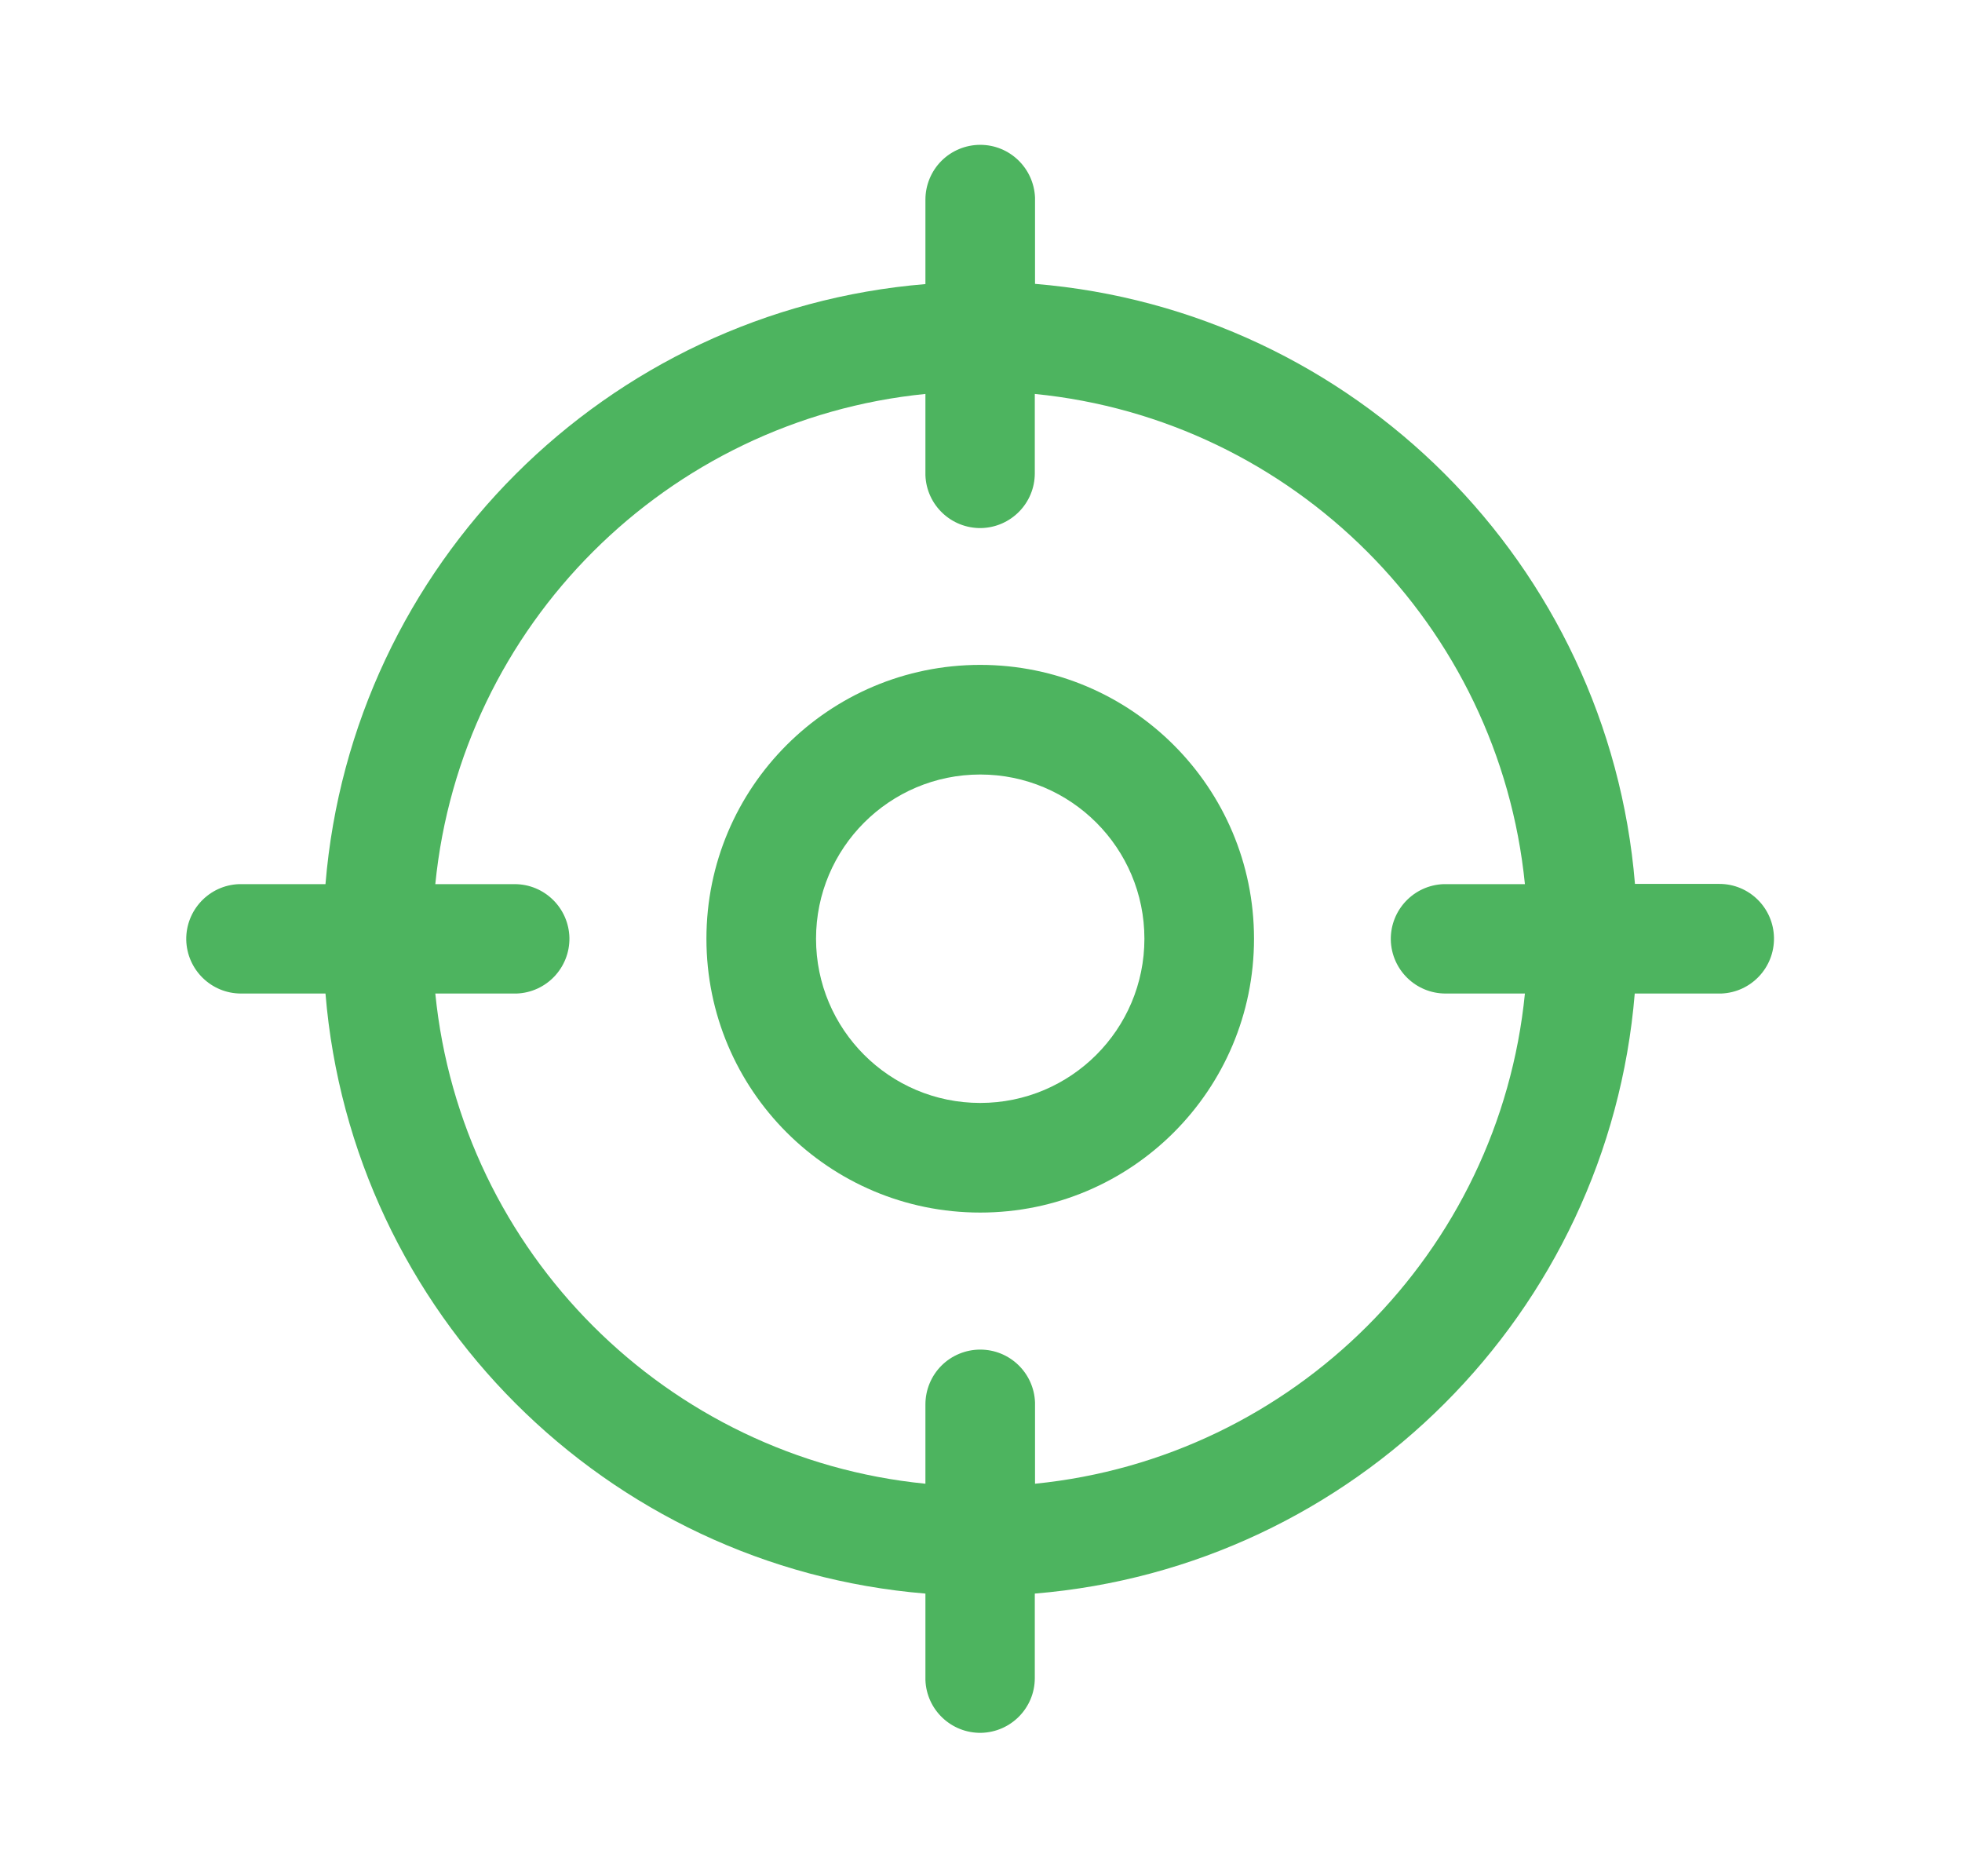
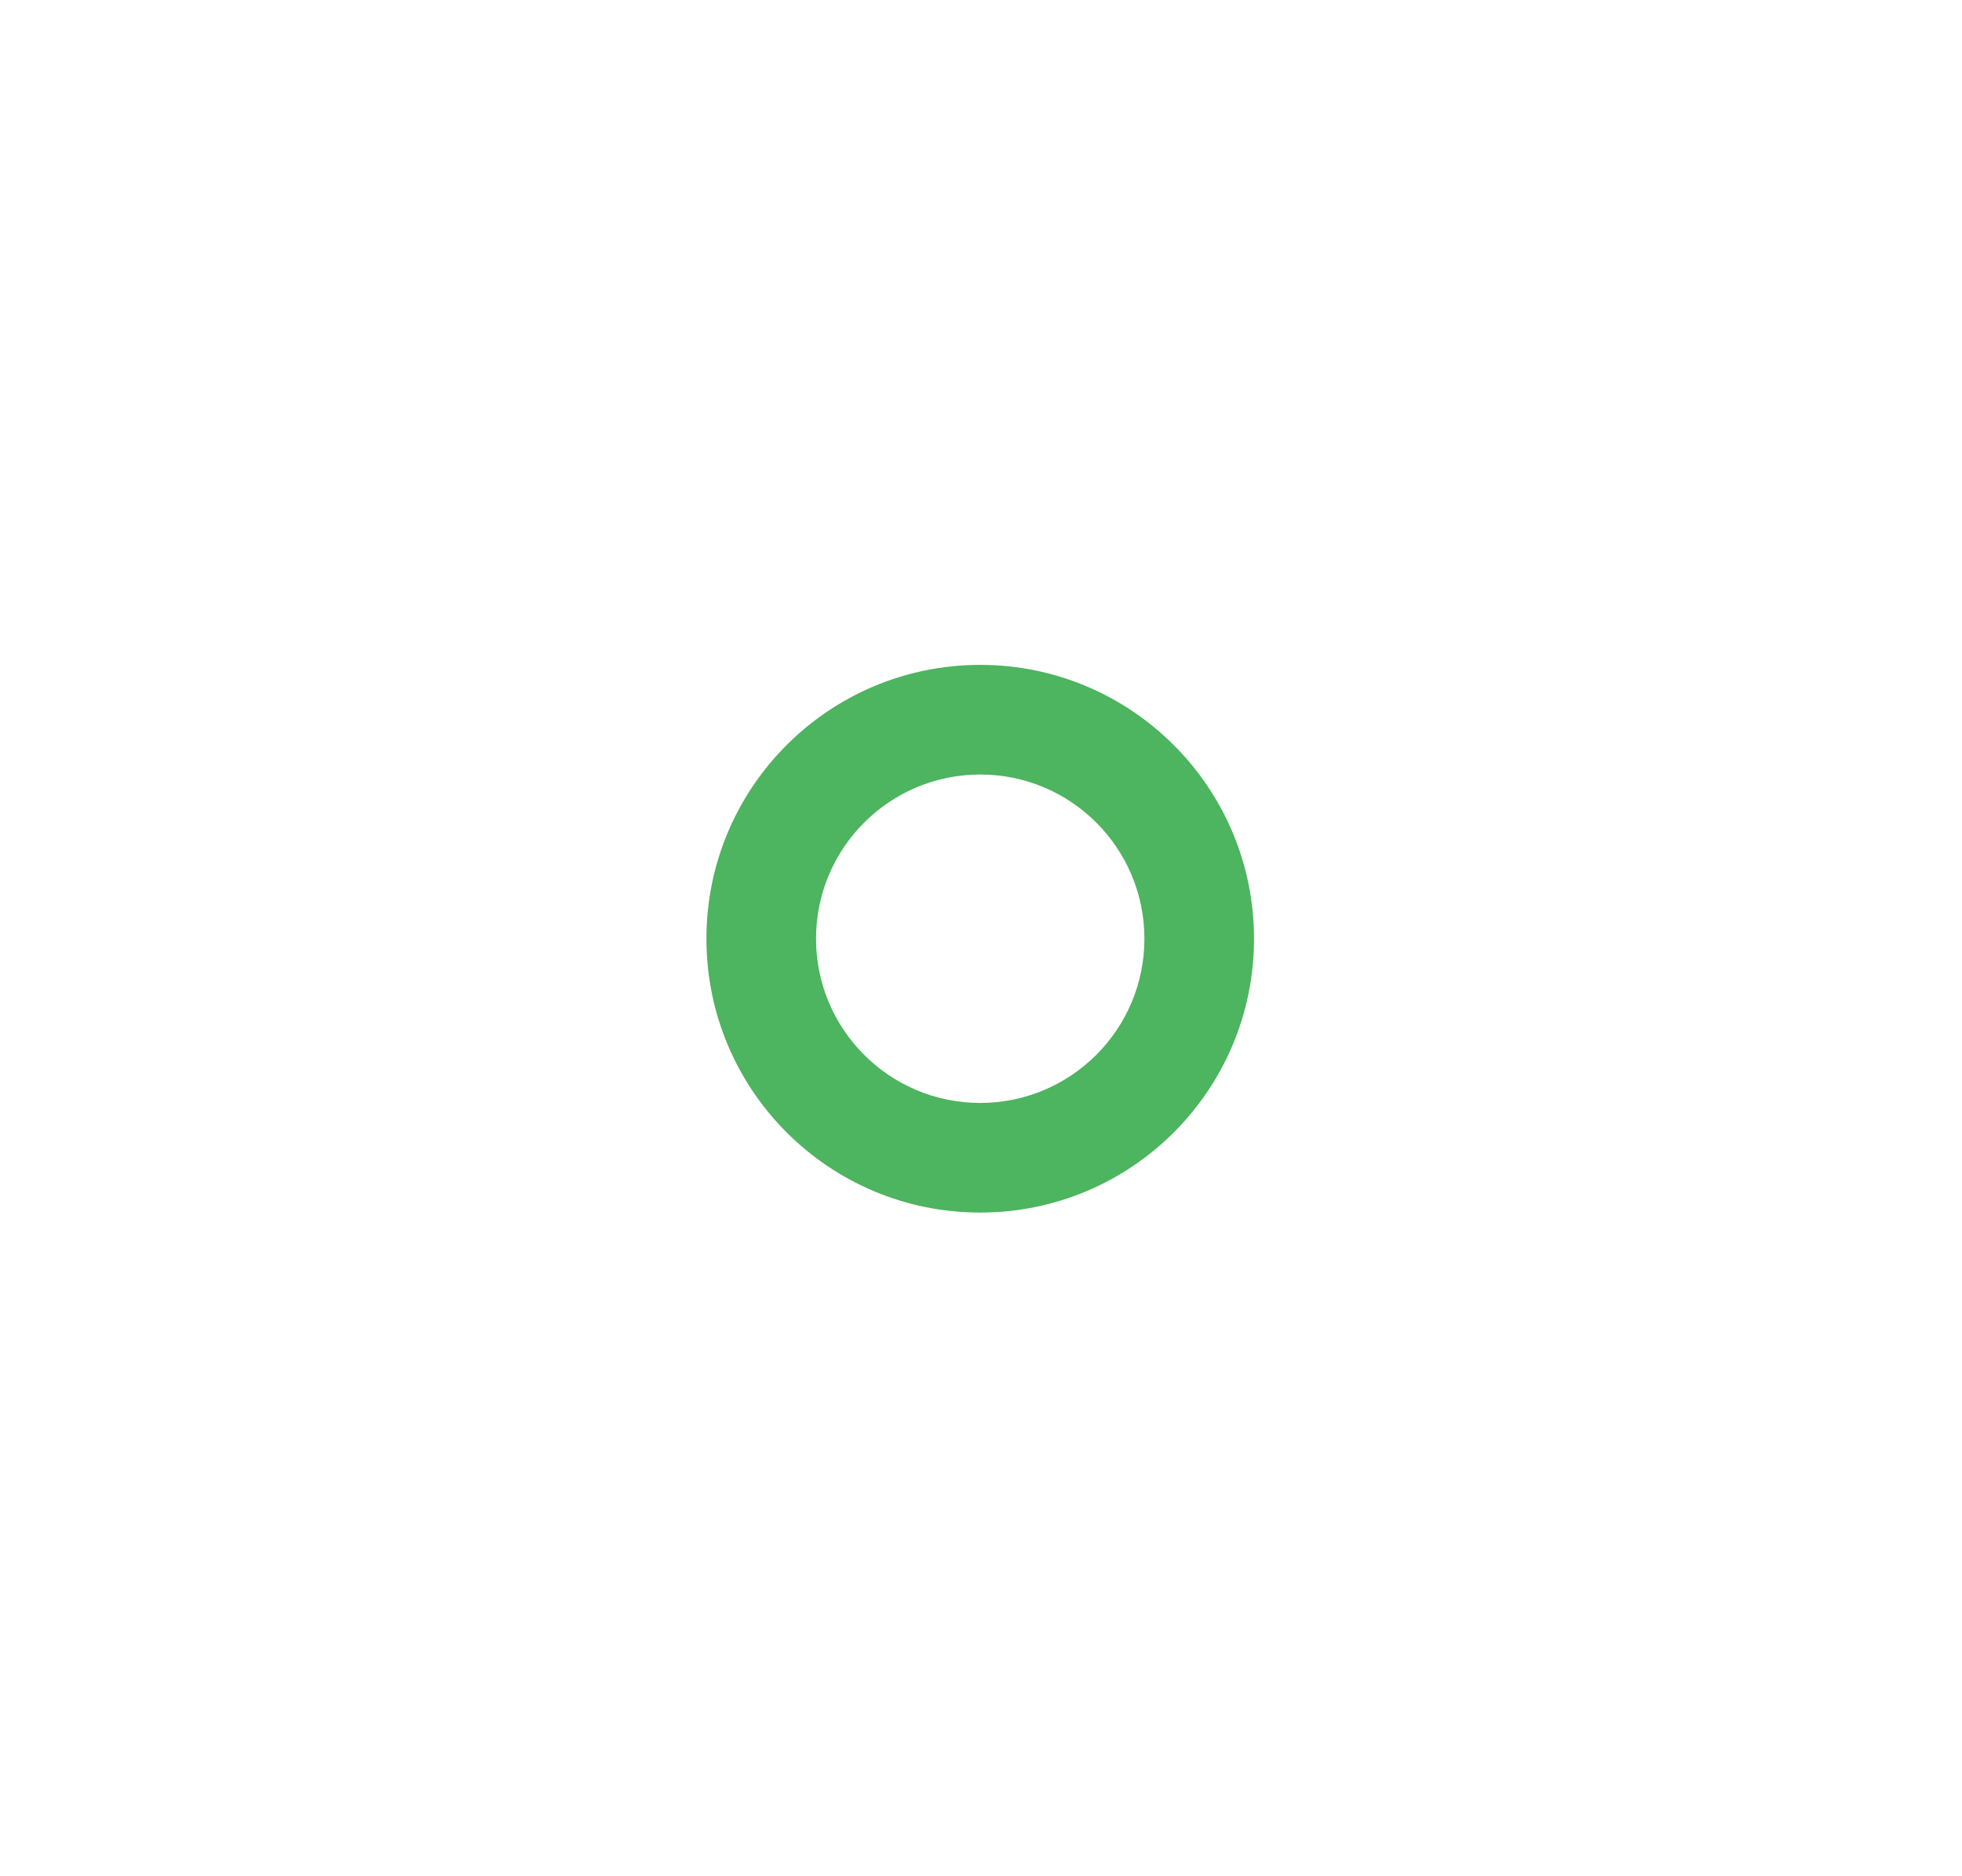
<svg xmlns="http://www.w3.org/2000/svg" version="1.1" id="图层_1" x="0px" y="0px" viewBox="0 0 880.7 841.9" style="enable-background:new 0 0 880.7 841.9;" xml:space="preserve">
  <style type="text/css">
	.st0{fill:#4DB45F;}
</style>
  <g>
-     <path class="st0" d="M771.8,396.7h-37.9c-11.8-143.3-126-257.5-269.3-269.3V89.5l0-0.9C464,75.4,453.2,65,440,65   c-6.5,0-12.8,2.6-17.4,7.2c-4.6,4.6-7.2,10.9-7.2,17.4v37.9c-143.3,11.8-257.5,126-269.3,269.3h-37.9l-0.9,0   c-13.4,0.5-23.9,11.6-23.7,25c0.3,13.4,11.2,24.1,24.6,24.1h37.9c11.8,143.3,126,257.5,269.3,269.3v37.9l0,0.9   c0.5,13.4,11.6,23.9,25,23.7c13.4-0.3,24.1-11.2,24.1-24.6v-37.9c143.3-11.8,257.5-126,269.3-269.3h37.9l0.9,0   c13.4-0.5,23.9-11.6,23.7-25C796.1,407.5,785.2,396.7,771.8,396.7z M464.6,665.9v-35.6l0-0.9c-0.5-13.2-11.3-23.7-24.6-23.7   c-6.5,0-12.8,2.6-17.4,7.2c-4.6,4.6-7.2,10.9-7.2,17.4v35.6c-116.1-11.5-208.4-103.9-220-220h35.6l0.9,0   c13.4-0.5,23.9-11.6,23.7-25c-0.3-13.4-11.2-24.1-24.6-24.1h-35.6c11.5-116.1,103.9-208.4,220-220v35.6l0,0.9   c0.5,13.4,11.6,23.9,25,23.7c13.4-0.3,24.1-11.2,24.1-24.6v-35.6c116.1,11.5,208.4,103.9,220,220h-35.6l-0.9,0   c-13.4,0.5-23.9,11.6-23.7,25c0.3,13.4,11.2,24.1,24.6,24.1h35.6C673,562,580.7,654.3,464.6,665.9z" />
    <path class="st0" d="M440,298.4c-67.9,0-122.9,55-122.9,122.9s55,122.9,122.9,122.9c67.9,0,122.9-55,122.9-122.9   S507.8,298.4,440,298.4z M440,495c-40.7,0-73.7-33-73.7-73.7c0-40.7,33-73.7,73.7-73.7c40.7,0,73.7,33,73.7,73.7   C513.7,462,480.7,495,440,495z" />
  </g>
</svg>